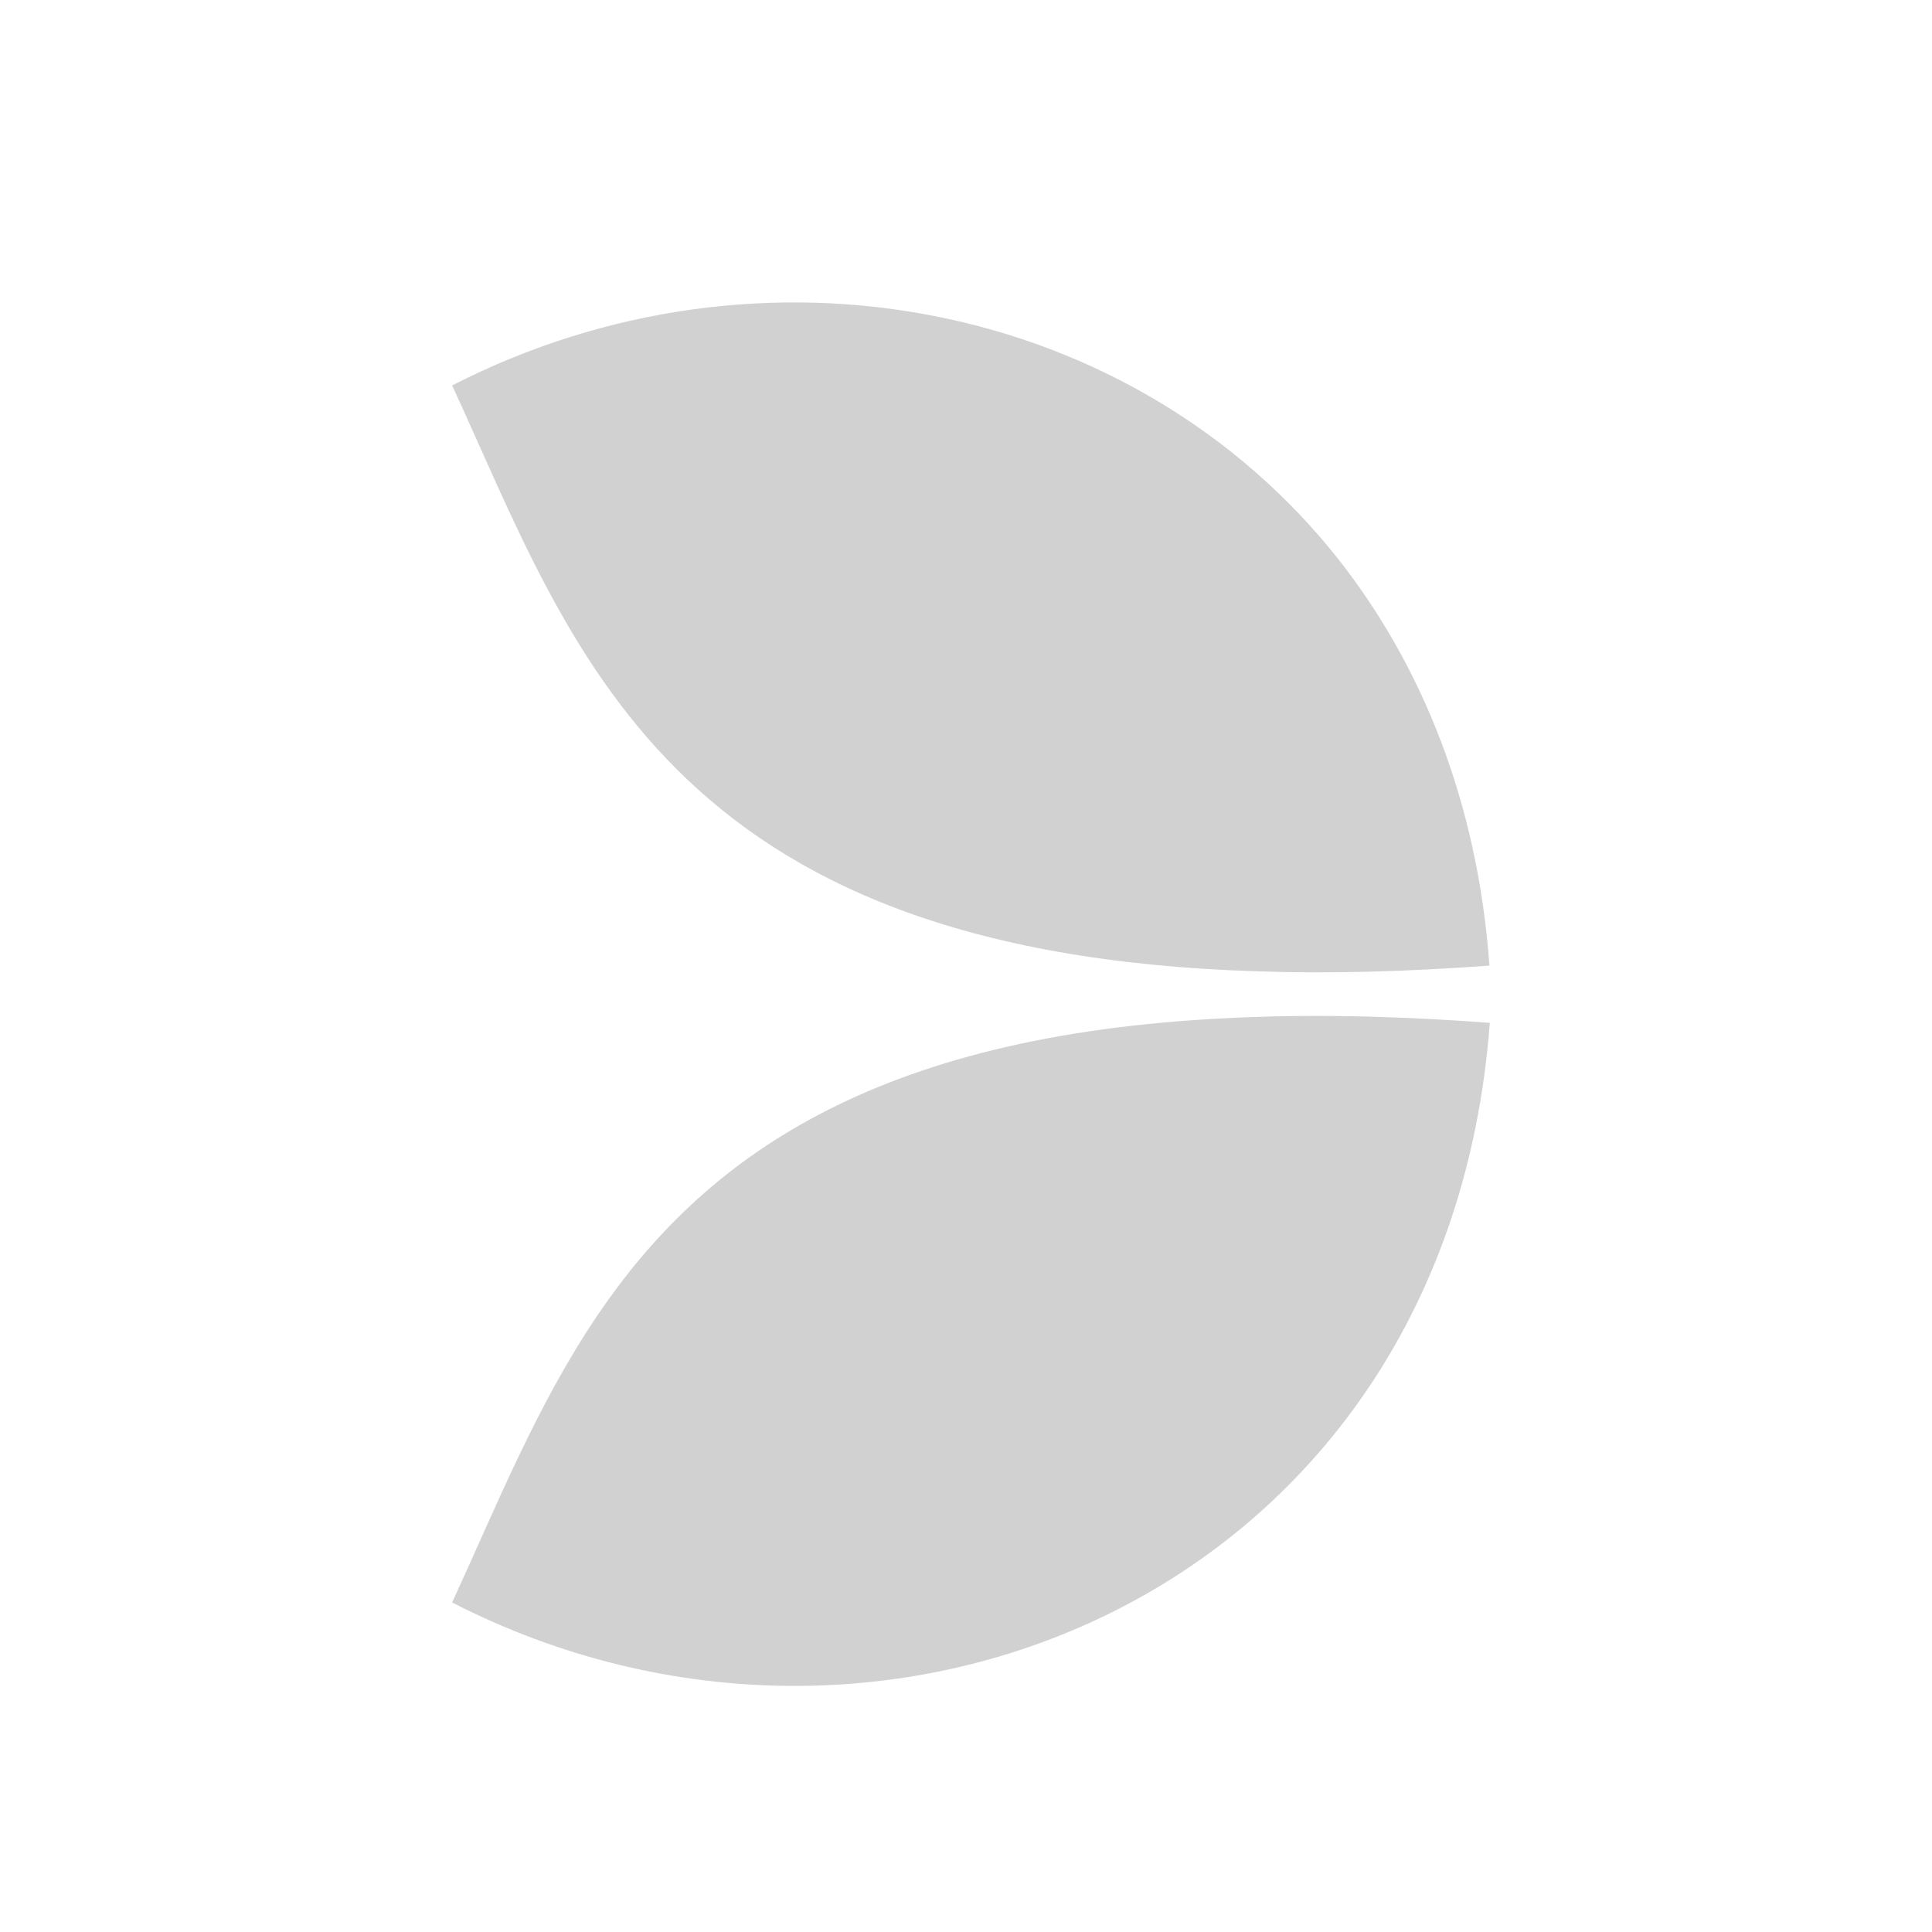
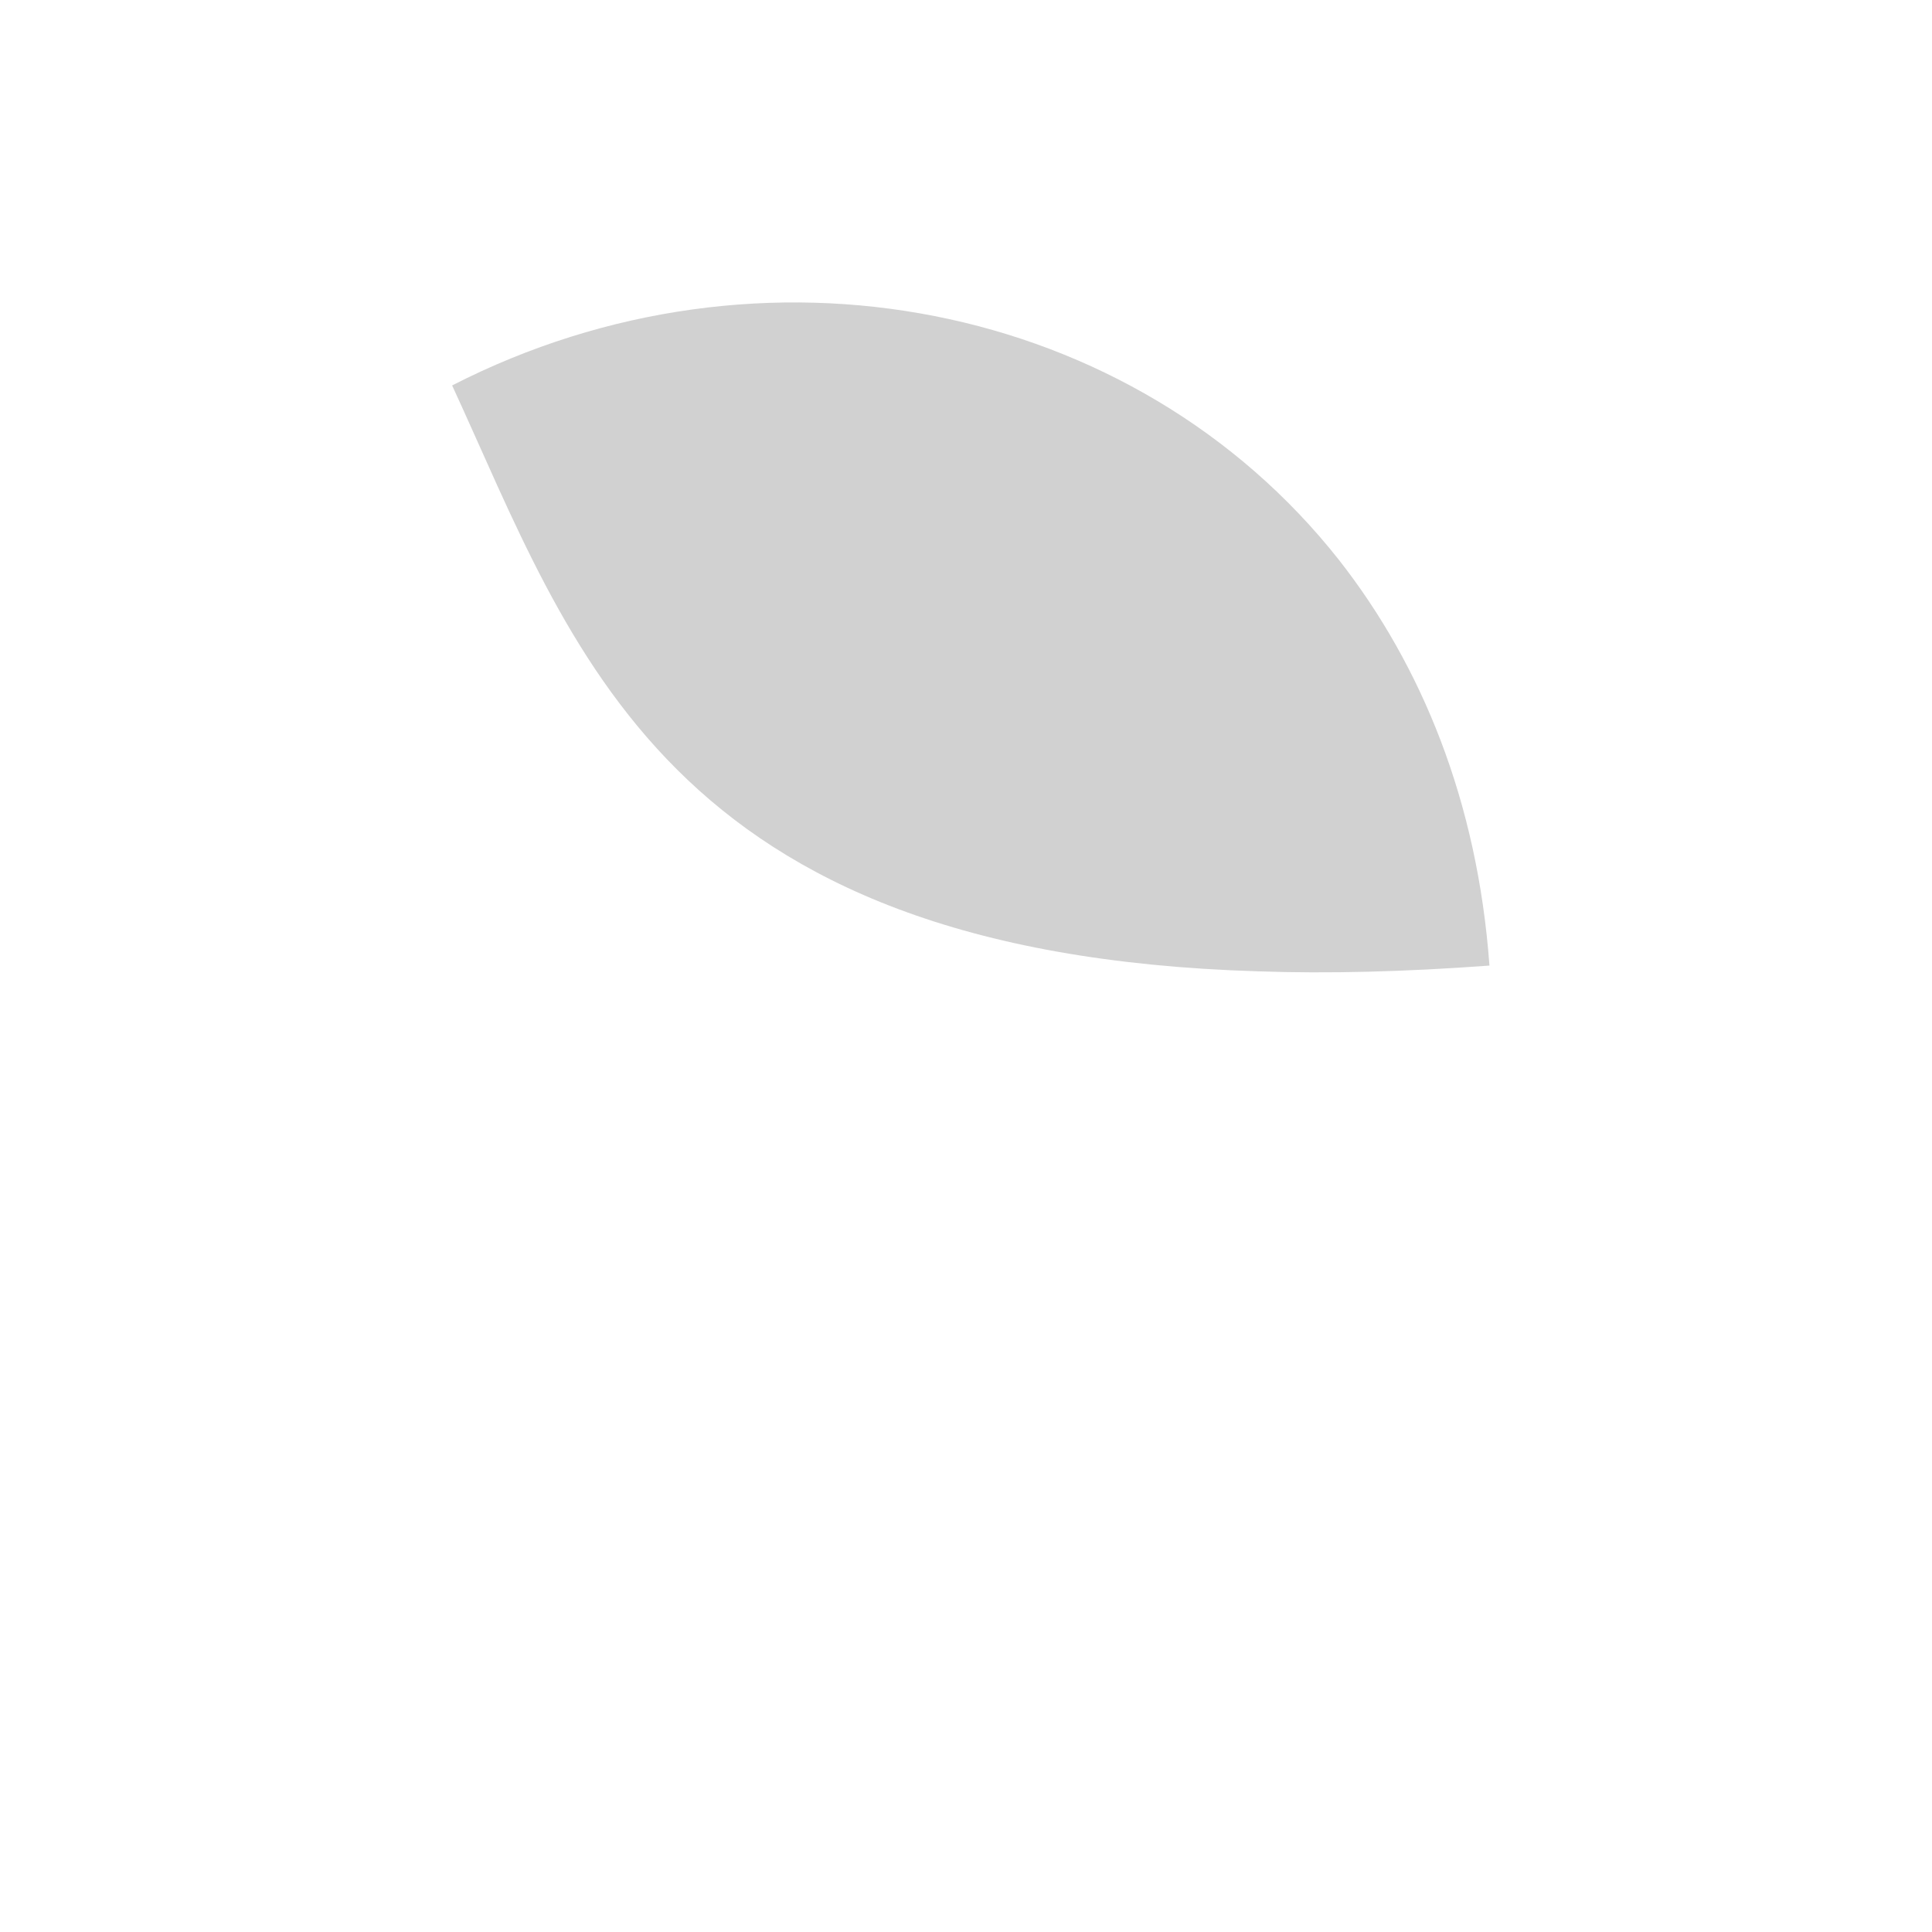
<svg xmlns="http://www.w3.org/2000/svg" width="46" height="46" viewBox="0 0 46 46" fill="none">
  <path d="M31.881 13.333C27.005 7.155 18.121 5.41 10.765 9.177C13.637 15.4 15.783 22.702 29.961 23.127C31.622 23.185 33.442 23.139 35.463 22.99C35.179 19.085 33.851 15.848 31.881 13.333Z" fill="#D1D1D1" />
-   <path d="M10.765 38.154C21.11 43.47 34.461 37.867 35.471 24.354C33.158 24.181 31.113 24.146 29.268 24.239C20.735 24.641 16.727 27.627 14.23 31.31C12.761 33.482 11.809 35.892 10.765 38.154Z" fill="#D1D1D1" />
</svg>